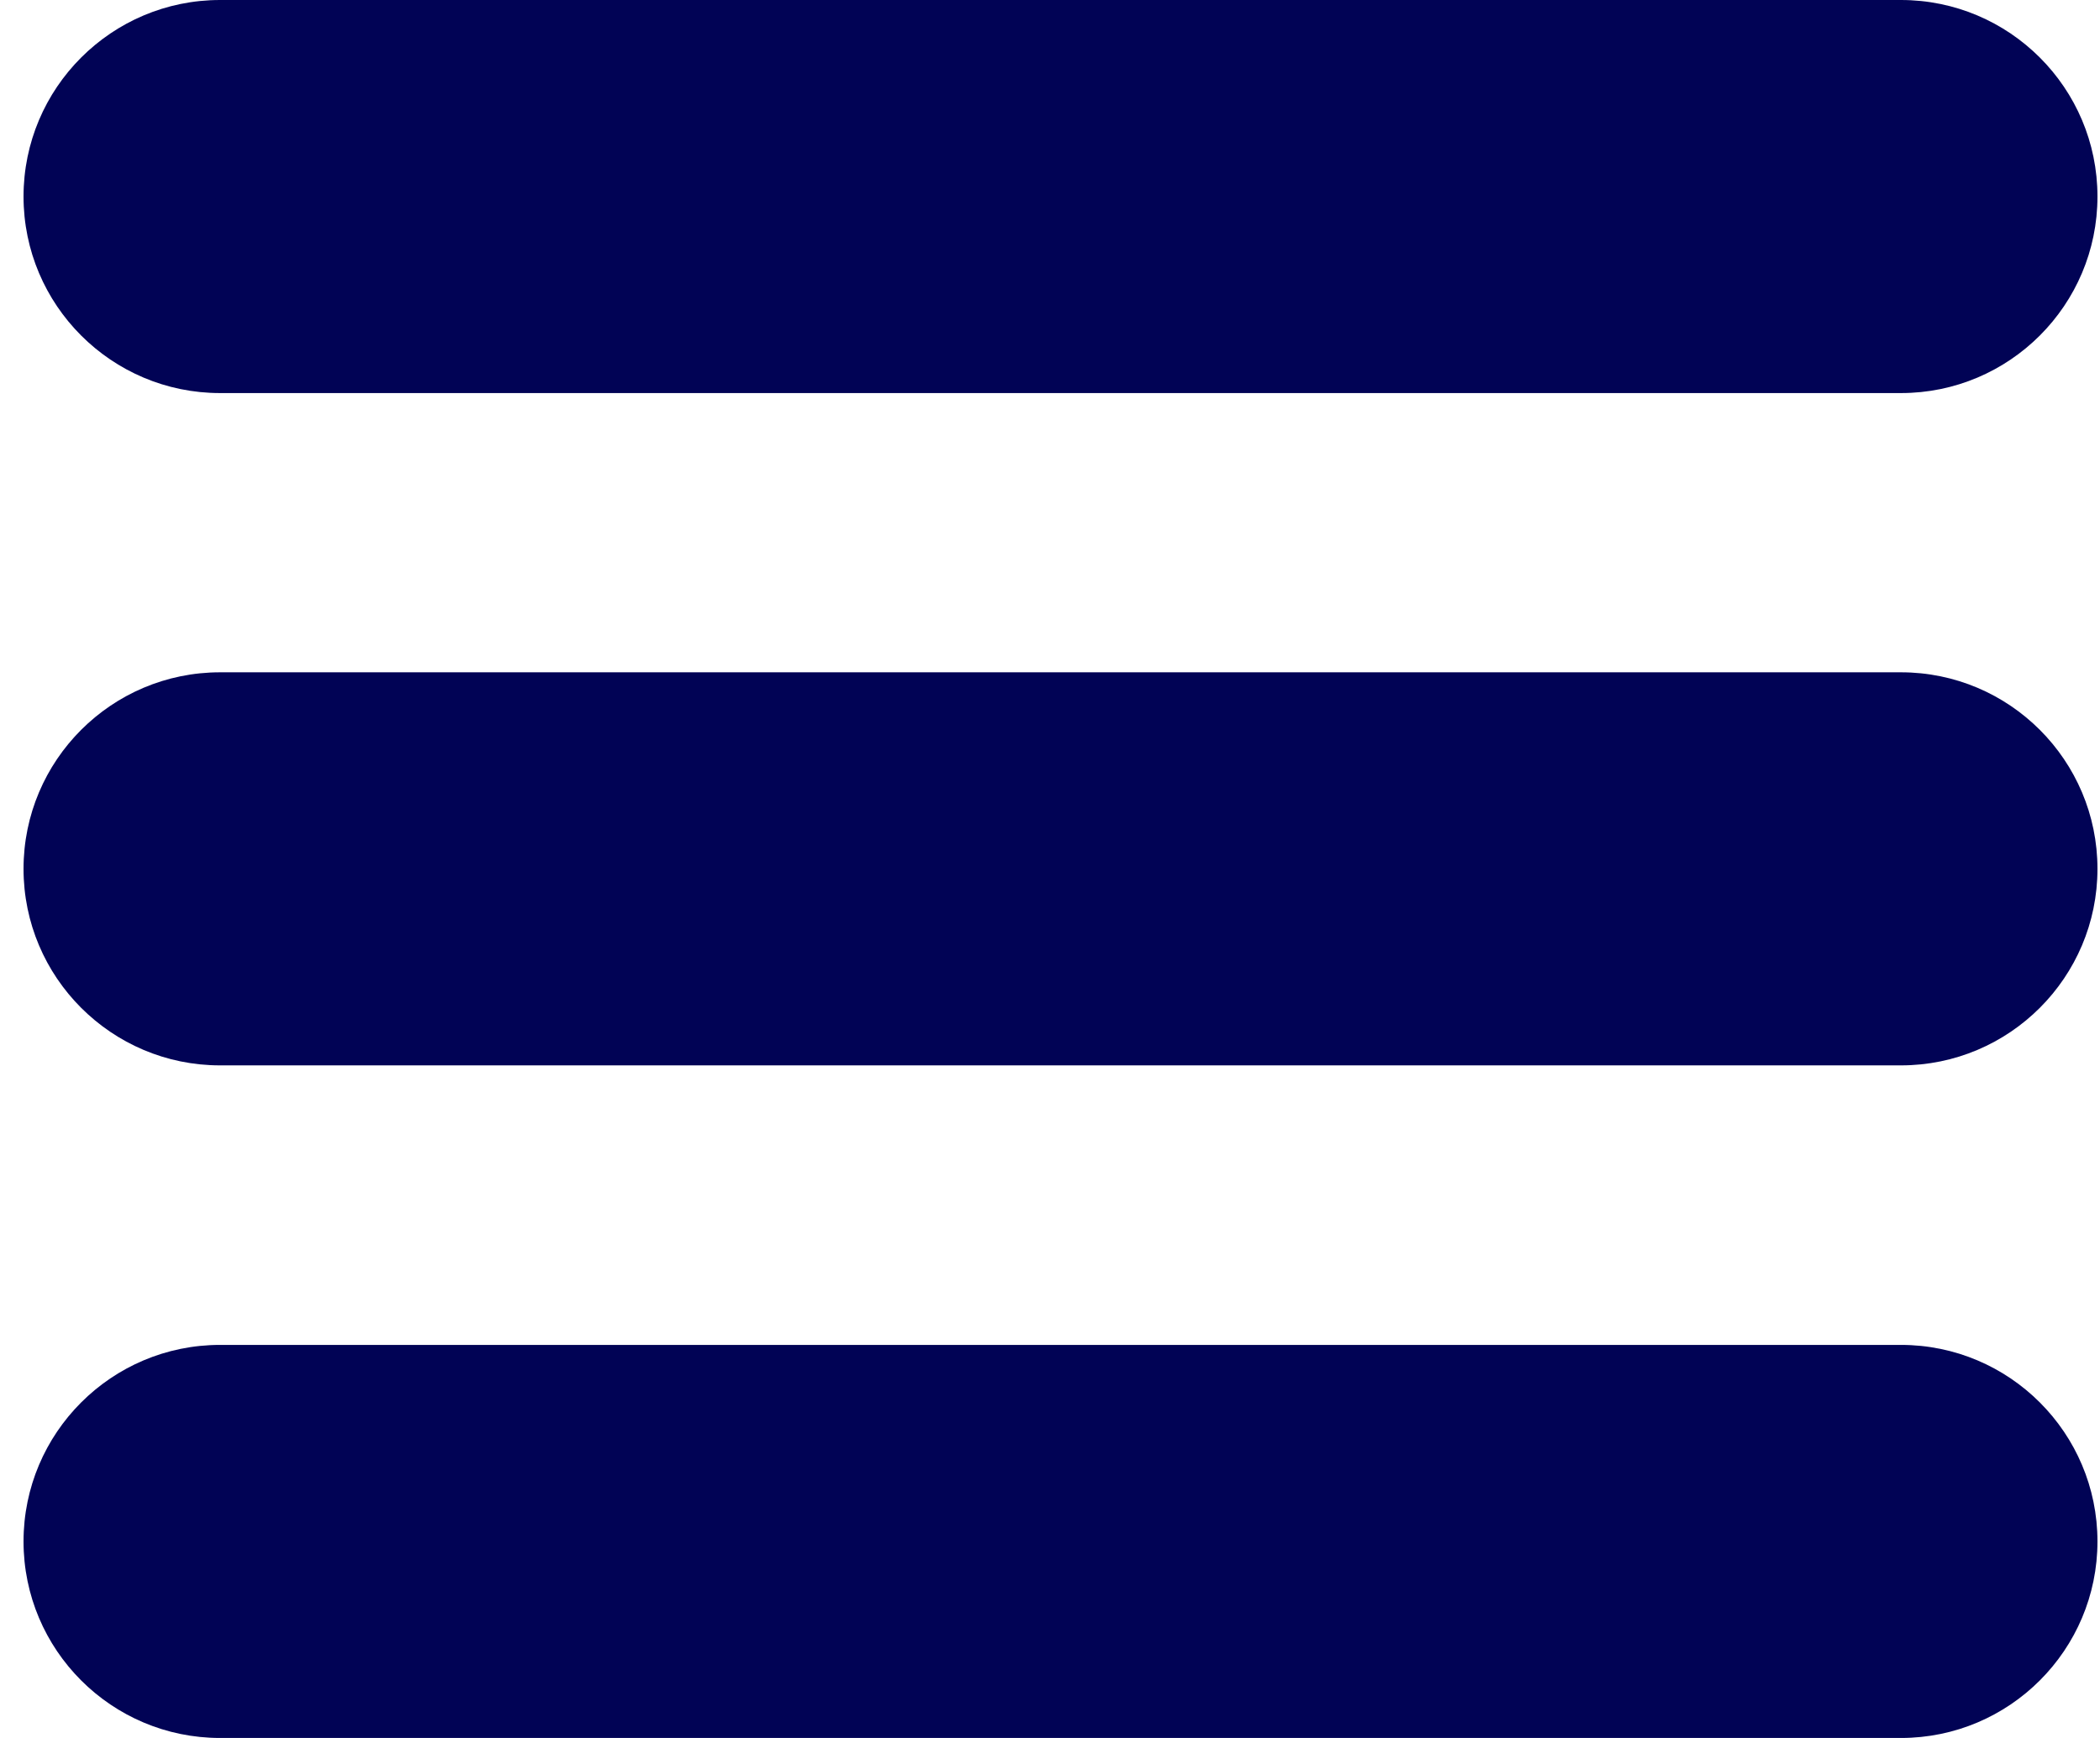
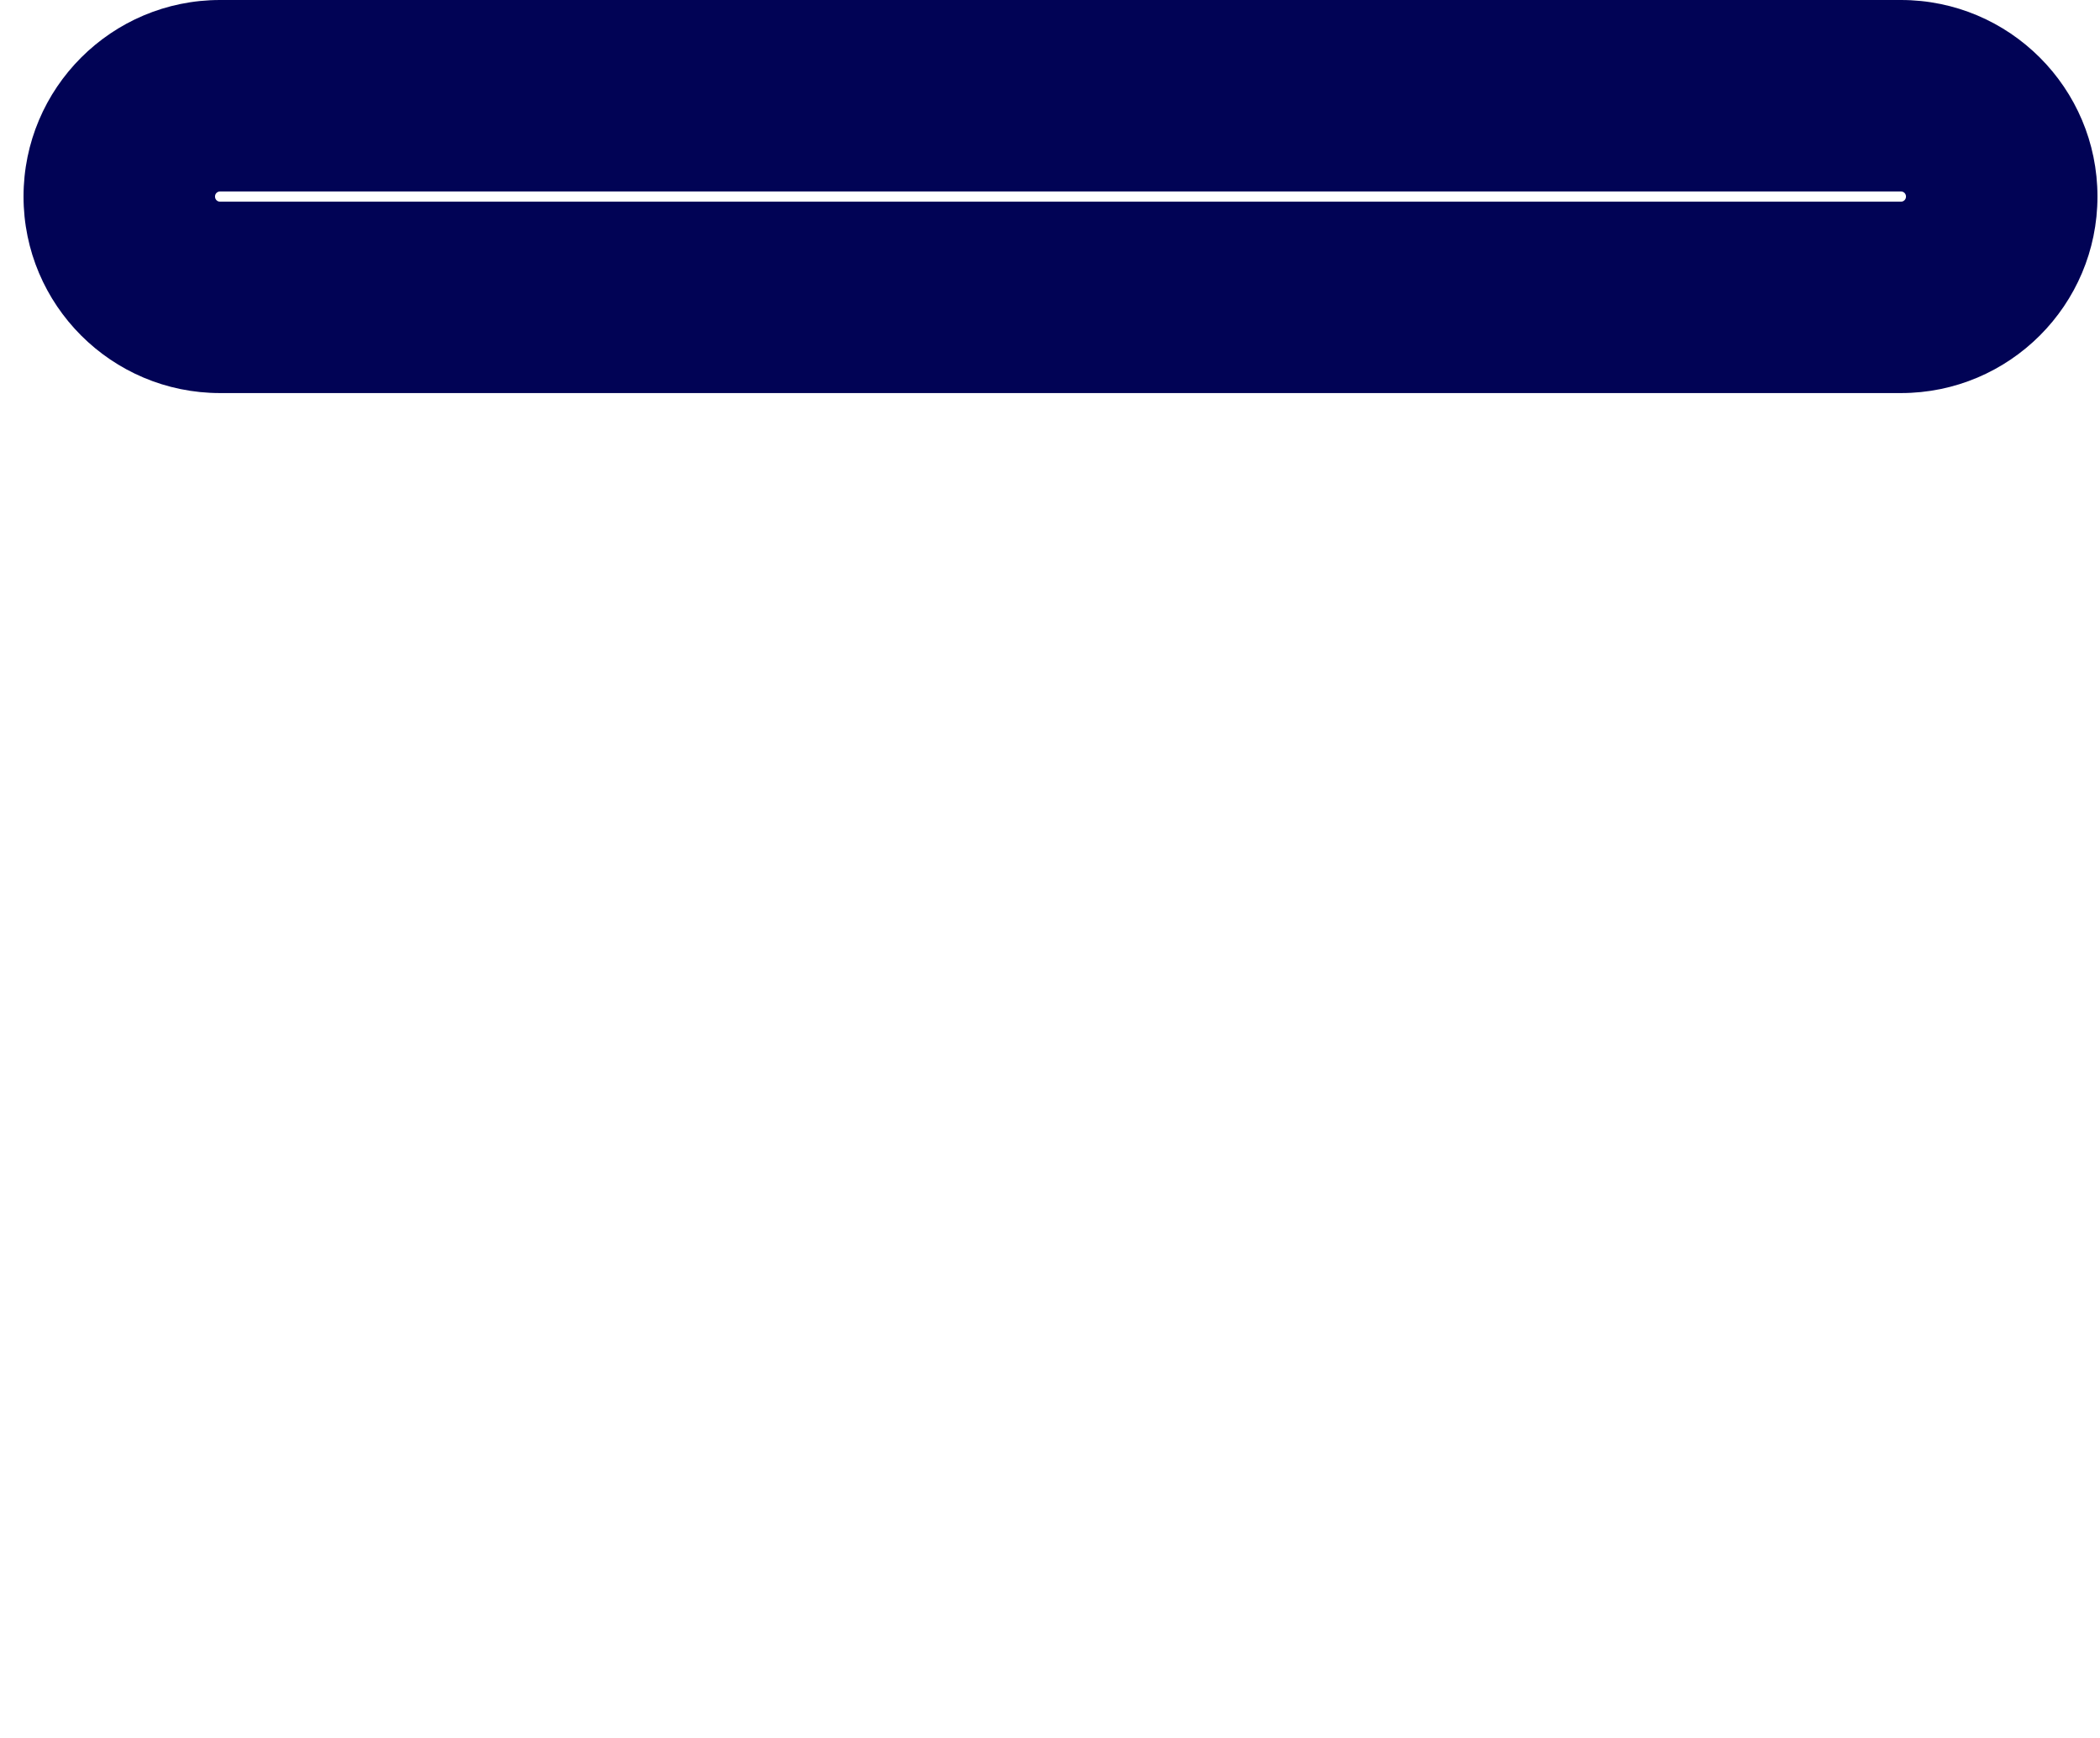
<svg xmlns="http://www.w3.org/2000/svg" width="29" height="24" viewBox="0 0 29 24" fill="none">
-   <path d="M3.039 4.106C2.268 4.106 1.647 3.481 1.647 2.714C1.647 1.943 2.273 1.322 3.039 1.322H26.251C27.017 1.322 27.643 1.943 27.643 2.714C27.643 3.485 27.017 4.106 26.251 4.106H3.039Z" fill="#010355" />
  <path d="M26.251 5.428H3.039C1.541 5.428 0.325 4.212 0.325 2.714C0.325 1.216 1.541 0 3.039 0H26.251C27.749 0 28.965 1.216 28.965 2.714C28.965 4.212 27.749 5.428 26.251 5.428ZM3.039 2.644C3 2.644 2.969 2.675 2.969 2.714C2.969 2.754 3 2.785 3.039 2.785H26.251C26.29 2.785 26.321 2.754 26.321 2.714C26.321 2.675 26.29 2.644 26.251 2.644H3.039Z" fill="#010355" />
-   <path d="M3.039 13.39C2.268 13.39 1.647 12.769 1.647 11.998C1.647 11.227 2.268 10.605 3.039 10.605H26.251C27.017 10.605 27.643 11.231 27.643 11.998C27.643 12.769 27.017 13.39 26.251 13.39H3.039Z" fill="#010355" />
-   <path d="M3.039 14.712C1.541 14.712 0.325 13.496 0.325 11.998C0.325 10.5 1.541 9.284 3.039 9.284H26.251C27.749 9.284 28.965 10.5 28.965 11.998C28.965 13.496 27.749 14.712 26.251 14.712H3.039ZM3.039 11.927C3 11.927 2.969 11.958 2.969 11.998C2.969 12.037 3 12.068 3.039 12.068H26.251C26.29 12.068 26.321 12.037 26.321 11.998C26.321 11.958 26.29 11.927 26.251 11.927H3.039Z" fill="#010355" />
-   <path d="M3.039 22.678C2.268 22.678 1.647 22.052 1.647 21.286C1.647 20.519 2.268 19.894 3.039 19.894H26.251C27.022 19.894 27.643 20.519 27.643 21.286C27.643 22.057 27.017 22.678 26.251 22.678H3.039Z" fill="#010355" />
-   <path d="M26.251 24H3.039C1.541 24 0.325 22.784 0.325 21.286C0.325 19.788 1.541 18.572 3.039 18.572H26.251C27.749 18.572 28.965 19.788 28.965 21.286C28.965 22.784 27.749 24 26.251 24ZM3.039 21.211C3 21.211 2.969 21.242 2.969 21.282C2.969 21.321 3 21.352 3.039 21.352H26.251C26.29 21.352 26.321 21.321 26.321 21.282C26.321 21.242 26.29 21.211 26.251 21.211H3.039Z" fill="#010355" />
</svg>